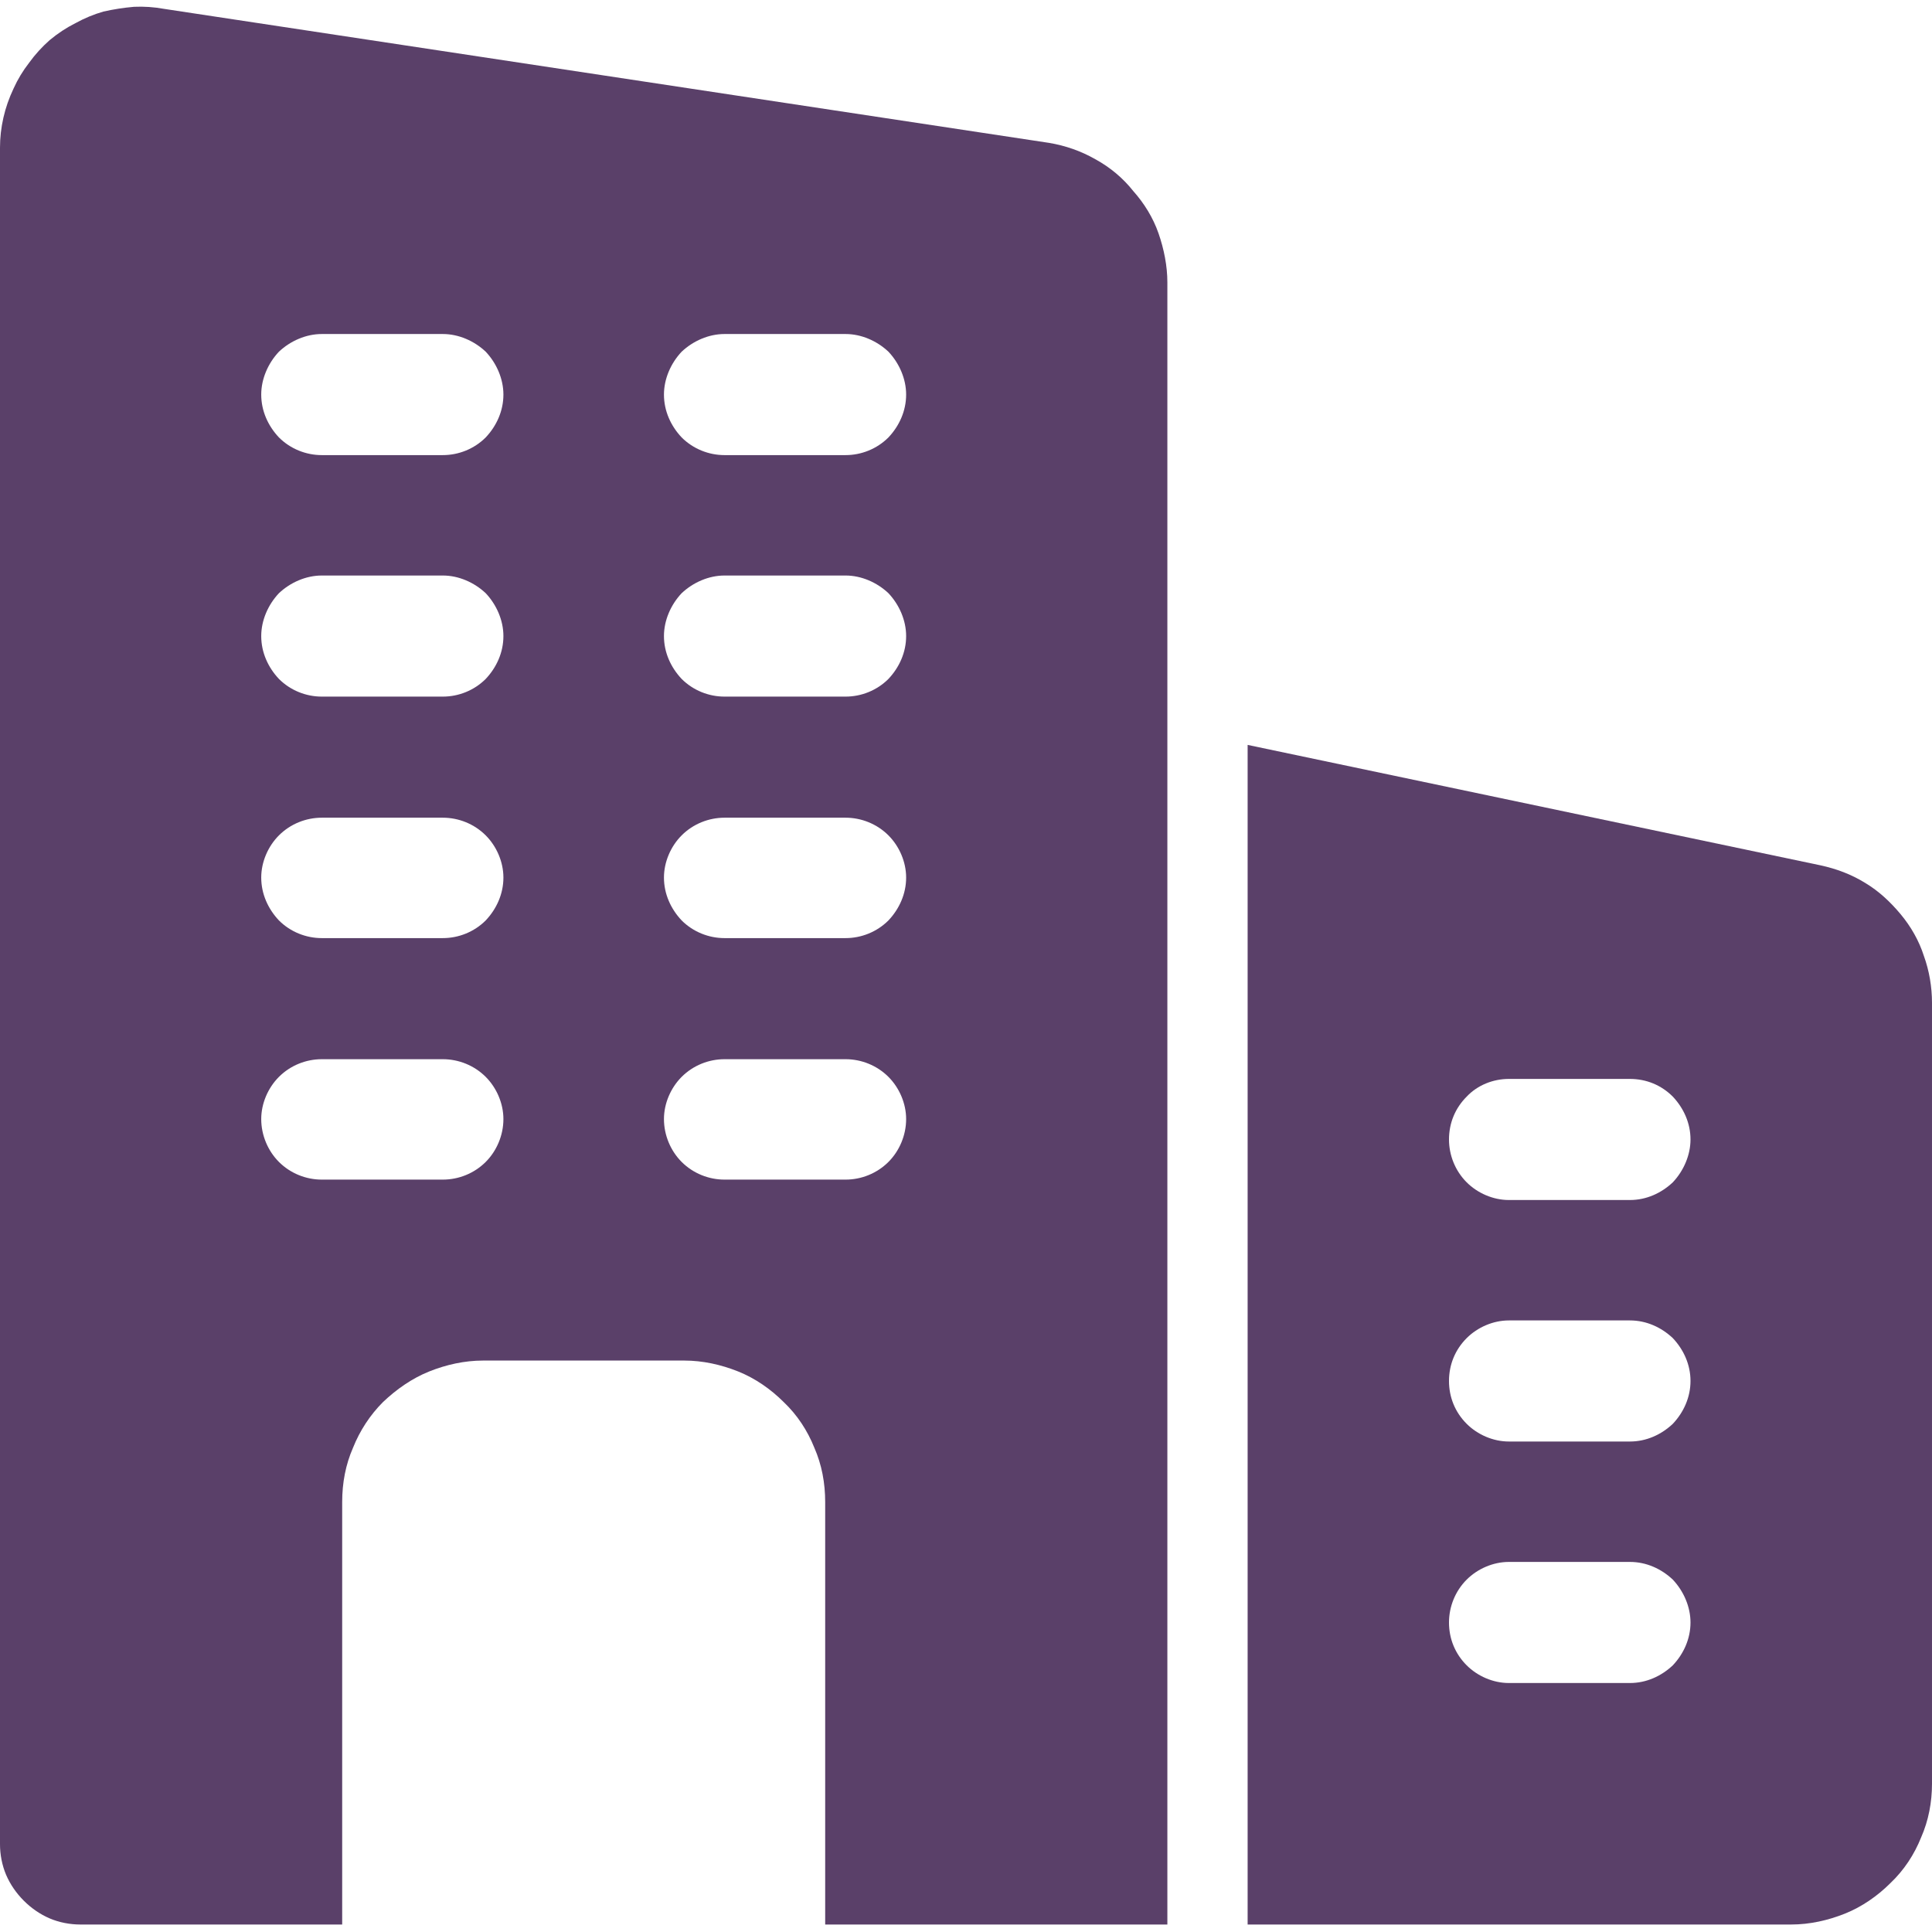
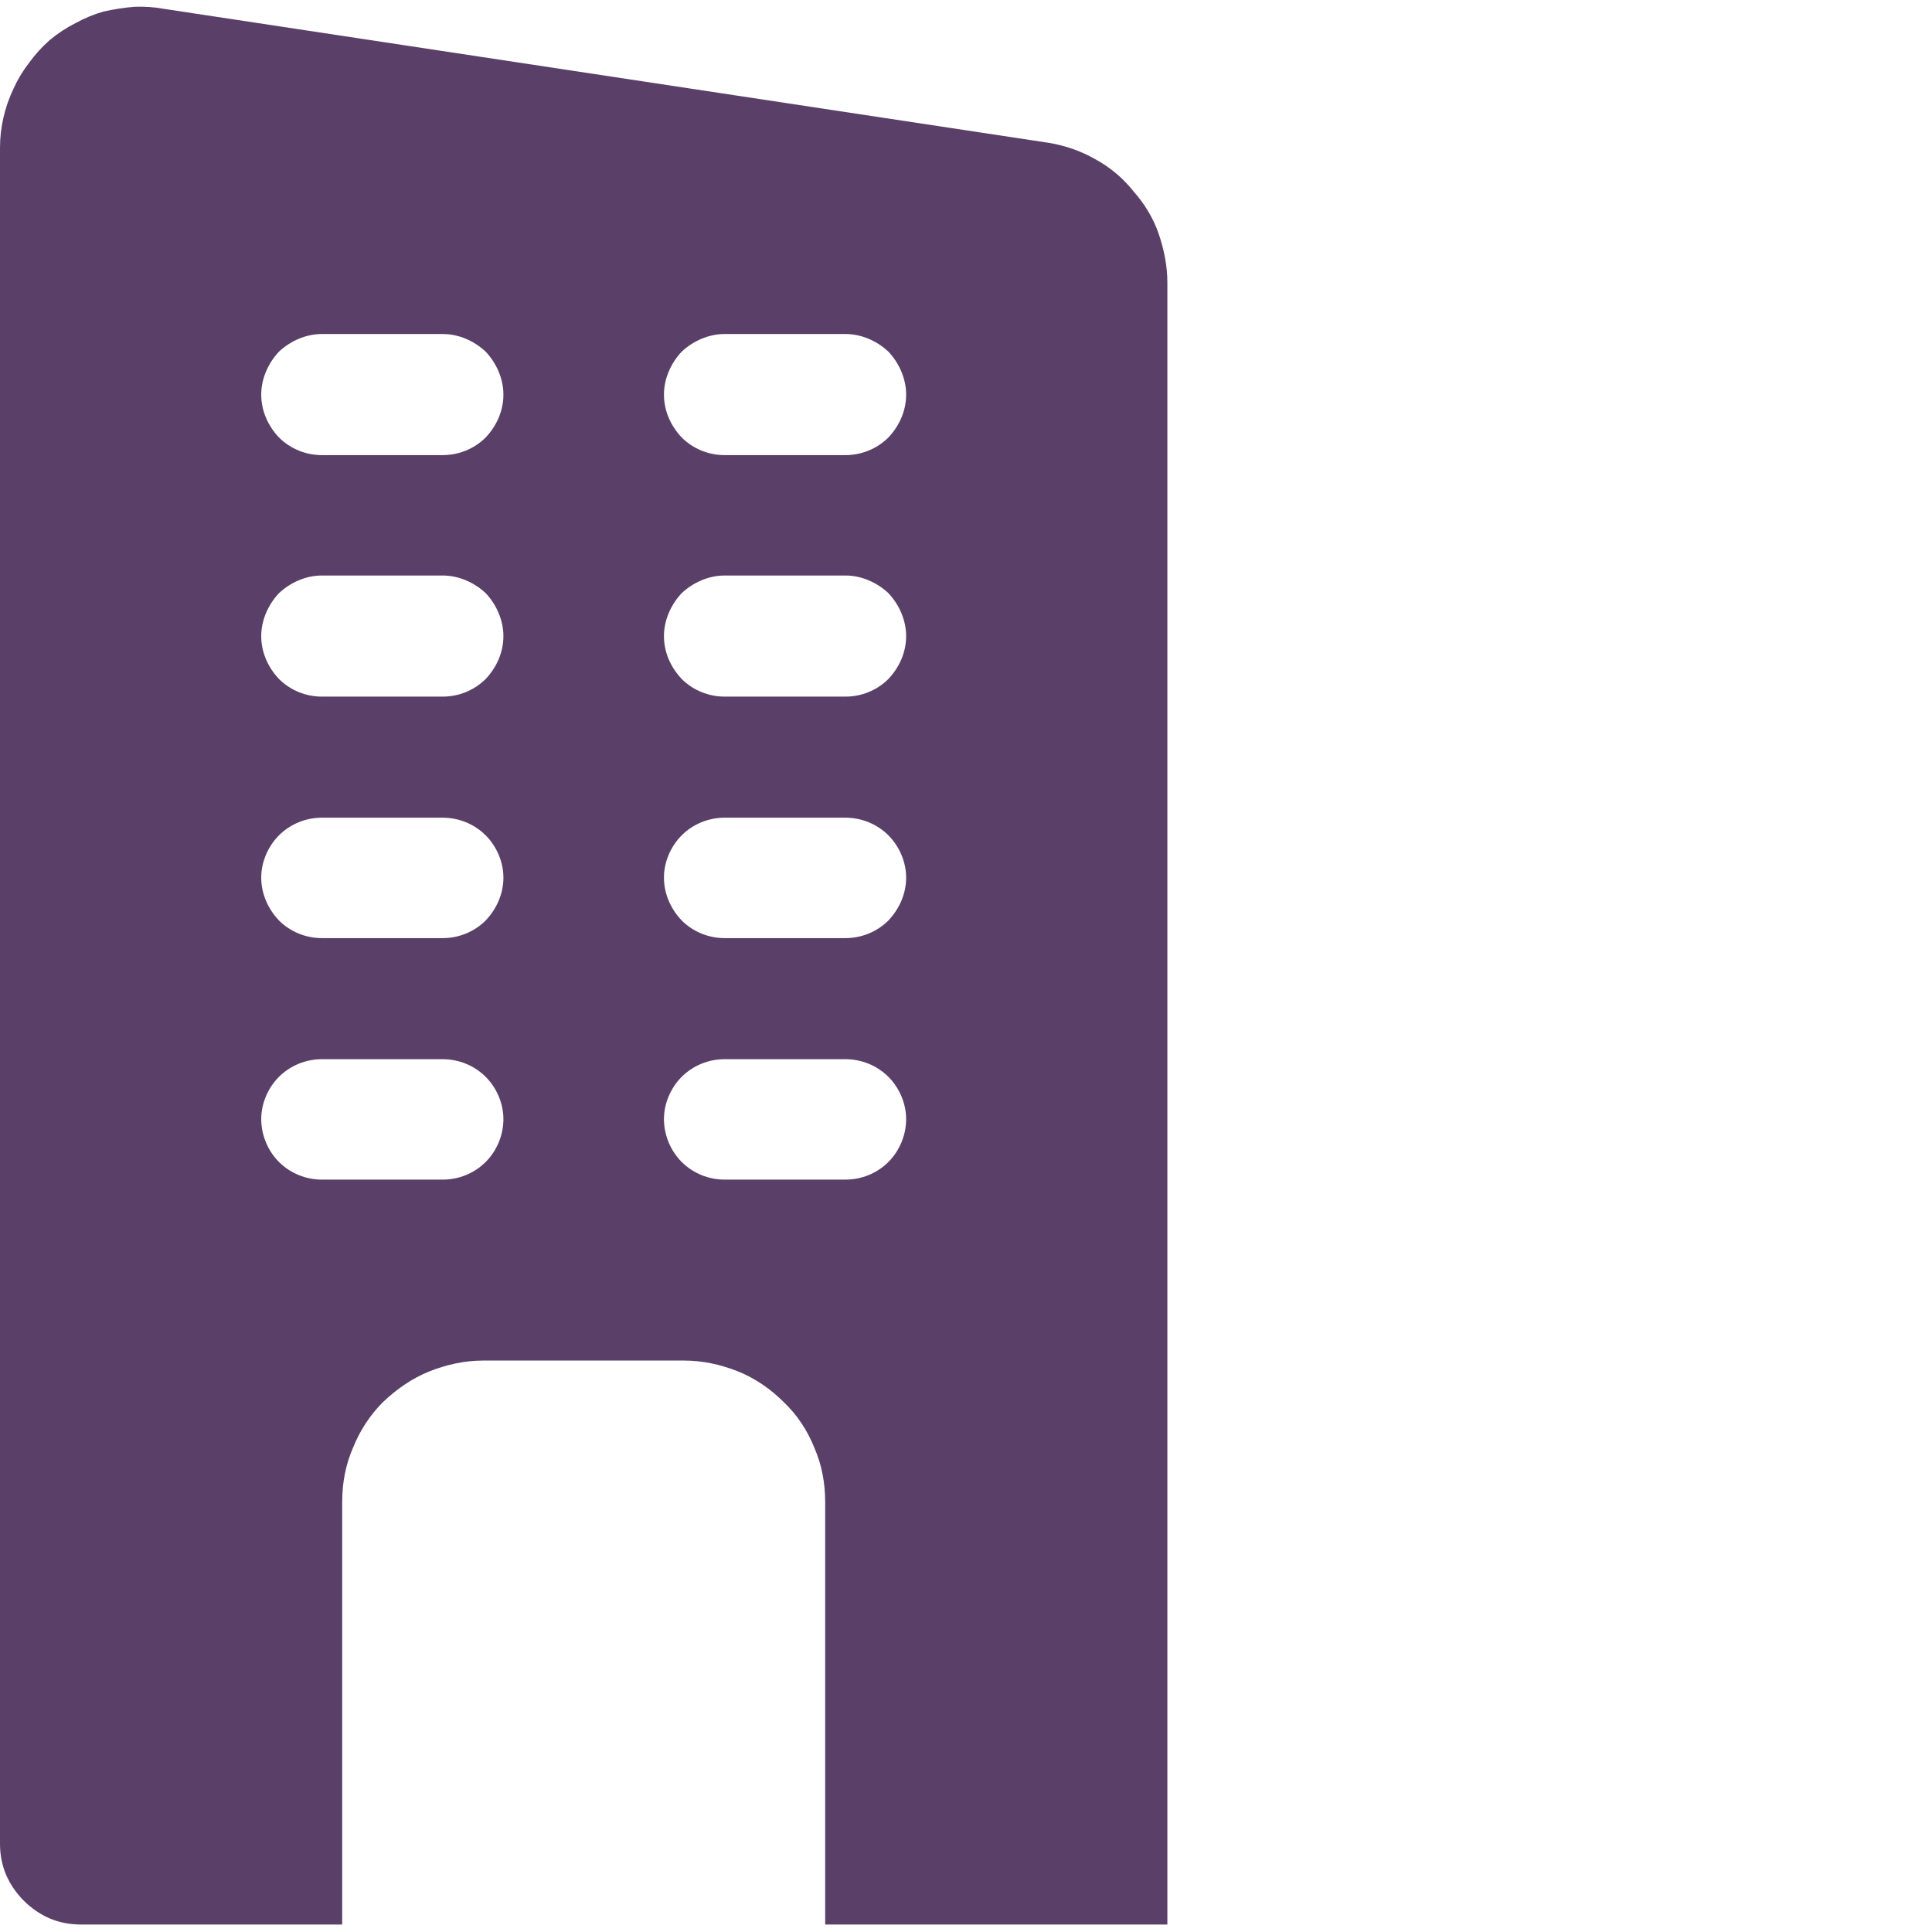
<svg xmlns="http://www.w3.org/2000/svg" version="1.2" viewBox="0 0 284 284" width="284" height="284">
  <title>data-dashboard-svg</title>
  <style>
		.s0 { fill: #5a4069 } 
	</style>
  <g id="Folder 1">
    <path id="Path_5971" fill-rule="evenodd" class="s0" d="m161 23.4c2.2 1.2 4.1 2.8 5.6 4.7 1.6 1.8 2.9 3.9 3.7 6.2 0.8 2.3 1.3 4.8 1.3 7.2v241.4h-50.3v-62.1c0-2.8-0.5-5.5-1.6-8-1-2.5-2.5-4.8-4.5-6.7-1.9-1.9-4.2-3.5-6.7-4.5-2.5-1-5.2-1.6-7.9-1.6h-29.6c-2.7 0-5.4 0.6-7.9 1.6-2.5 1-4.8 2.6-6.8 4.5-1.9 1.9-3.4 4.2-4.4 6.7-1.1 2.5-1.6 5.2-1.6 8v62.1h-38.5c-1.5 0-3.1-0.3-4.5-0.9-1.4-0.6-2.7-1.5-3.8-2.6-1.1-1.1-2-2.4-2.6-3.8-0.6-1.4-0.9-3-0.9-4.5v-249.4q0-2.2 0.5-4.4 0.5-2.2 1.5-4.3 0.9-2 2.3-3.8 1.3-1.8 3-3.3 1.8-1.5 3.8-2.5 2-1.1 4.1-1.7 2.2-0.5 4.5-0.7 2.2-0.1 4.4 0.3l130.1 19.7c2.4 0.4 4.7 1.2 6.8 2.4zm-89.6 147.4c1.6-1.6 2.6-3.9 2.6-6.3 0-2.3-1-4.6-2.6-6.2-1.7-1.7-4-2.6-6.3-2.6h-17.8c-2.3 0-4.6 0.9-6.3 2.6-1.6 1.6-2.6 3.9-2.6 6.2 0 2.4 1 4.7 2.6 6.3 1.7 1.7 4 2.6 6.3 2.6h17.8c2.3 0 4.6-0.9 6.3-2.6zm0-35.5c1.6-1.7 2.6-3.9 2.6-6.3 0-2.3-1-4.6-2.6-6.2-1.7-1.7-4-2.6-6.3-2.6h-17.8c-2.3 0-4.6 0.9-6.3 2.6-1.6 1.6-2.6 3.9-2.6 6.2 0 2.4 1 4.6 2.6 6.3 1.7 1.7 4 2.6 6.3 2.6h17.8c2.3 0 4.6-0.9 6.3-2.6zm0-35.5c1.6-1.7 2.6-3.9 2.6-6.3 0-2.3-1-4.6-2.6-6.3-1.7-1.6-4-2.6-6.3-2.6h-17.8c-2.3 0-4.6 1-6.3 2.6-1.6 1.7-2.6 4-2.6 6.3 0 2.4 1 4.6 2.6 6.3 1.7 1.7 4 2.6 6.3 2.6h17.8c2.3 0 4.6-0.9 6.3-2.6zm0-35.5c1.6-1.7 2.6-3.9 2.6-6.3 0-2.3-1-4.6-2.6-6.3-1.7-1.6-4-2.6-6.3-2.6h-17.8c-2.3 0-4.6 1-6.3 2.6-1.6 1.7-2.6 4-2.6 6.3 0 2.4 1 4.6 2.6 6.3 1.7 1.7 4 2.6 6.3 2.6h17.8c2.3 0 4.6-0.9 6.3-2.6zm59.2 106.5c1.6-1.6 2.6-3.9 2.6-6.3 0-2.3-1-4.6-2.6-6.2-1.7-1.7-4-2.6-6.3-2.6h-17.8c-2.3 0-4.6 0.9-6.3 2.6-1.6 1.6-2.6 3.9-2.6 6.2 0 2.4 1 4.7 2.6 6.3 1.7 1.7 4 2.6 6.3 2.6h17.8c2.3 0 4.6-0.9 6.3-2.6zm0-35.5c1.6-1.7 2.6-3.9 2.6-6.3 0-2.3-1-4.6-2.6-6.2-1.7-1.7-4-2.6-6.3-2.6h-17.8c-2.3 0-4.6 0.9-6.3 2.6-1.6 1.6-2.6 3.9-2.6 6.2 0 2.4 1 4.6 2.6 6.3 1.7 1.7 4 2.6 6.3 2.6h17.8c2.3 0 4.6-0.9 6.3-2.6zm0-35.5c1.6-1.7 2.6-3.9 2.6-6.3 0-2.3-1-4.6-2.6-6.3-1.7-1.6-4-2.6-6.3-2.6h-17.8c-2.3 0-4.6 1-6.3 2.6-1.6 1.7-2.6 4-2.6 6.3 0 2.4 1 4.6 2.6 6.3 1.7 1.7 4 2.6 6.3 2.6h17.8c2.3 0 4.6-0.9 6.3-2.6zm0-35.5c1.6-1.7 2.6-3.9 2.6-6.3 0-2.3-1-4.6-2.6-6.3-1.7-1.6-4-2.6-6.3-2.6h-17.8c-2.3 0-4.6 1-6.3 2.6-1.6 1.7-2.6 4-2.6 6.3 0 2.4 1 4.6 2.6 6.3 1.7 1.7 4 2.6 6.3 2.6h17.8c2.3 0 4.6-0.9 6.3-2.6z" />
-     <path id="Path_5972" fill-rule="evenodd" class="s0" d="m274.2 129.8c2 1.2 3.7 2.8 5.2 4.6 1.5 1.8 2.7 3.9 3.4 6.1 0.8 2.2 1.2 4.6 1.2 6.9v114.8c0 2.7-0.5 5.4-1.6 7.9-1 2.5-2.5 4.8-4.5 6.7-1.9 1.9-4.2 3.5-6.7 4.5-2.5 1-5.2 1.6-7.9 1.6h-79.9v-173.4l84.2 17.7c2.3 0.5 4.5 1.3 6.6 2.6zm-28.3 115c1.6-1.7 2.6-3.9 2.6-6.3 0-2.3-1-4.6-2.6-6.3-1.7-1.6-3.9-2.6-6.3-2.6h-17.8c-2.3 0-4.6 1-6.2 2.6-1.7 1.7-2.6 4-2.6 6.3 0 2.4 0.9 4.6 2.6 6.3 1.6 1.6 3.9 2.6 6.2 2.6h17.8c2.4 0 4.6-1 6.3-2.6zm0-35.5c1.6-1.7 2.6-3.9 2.6-6.3 0-2.4-1-4.6-2.6-6.3-1.7-1.6-3.9-2.6-6.3-2.6h-17.8c-2.3 0-4.6 1-6.2 2.6-1.7 1.7-2.6 3.9-2.6 6.3 0 2.4 0.9 4.6 2.6 6.3 1.6 1.6 3.9 2.6 6.2 2.6h17.8c2.4 0 4.6-1 6.3-2.6zm0-35.5c1.6-1.7 2.6-4 2.6-6.3 0-2.4-1-4.6-2.6-6.3-1.7-1.7-3.9-2.6-6.3-2.6h-17.8c-2.3 0-4.6 0.9-6.2 2.6-1.7 1.7-2.6 3.9-2.6 6.3 0 2.3 0.9 4.6 2.6 6.3 1.6 1.6 3.9 2.6 6.2 2.6h17.8c2.4 0 4.6-1 6.3-2.6z" />
  </g>
</svg>